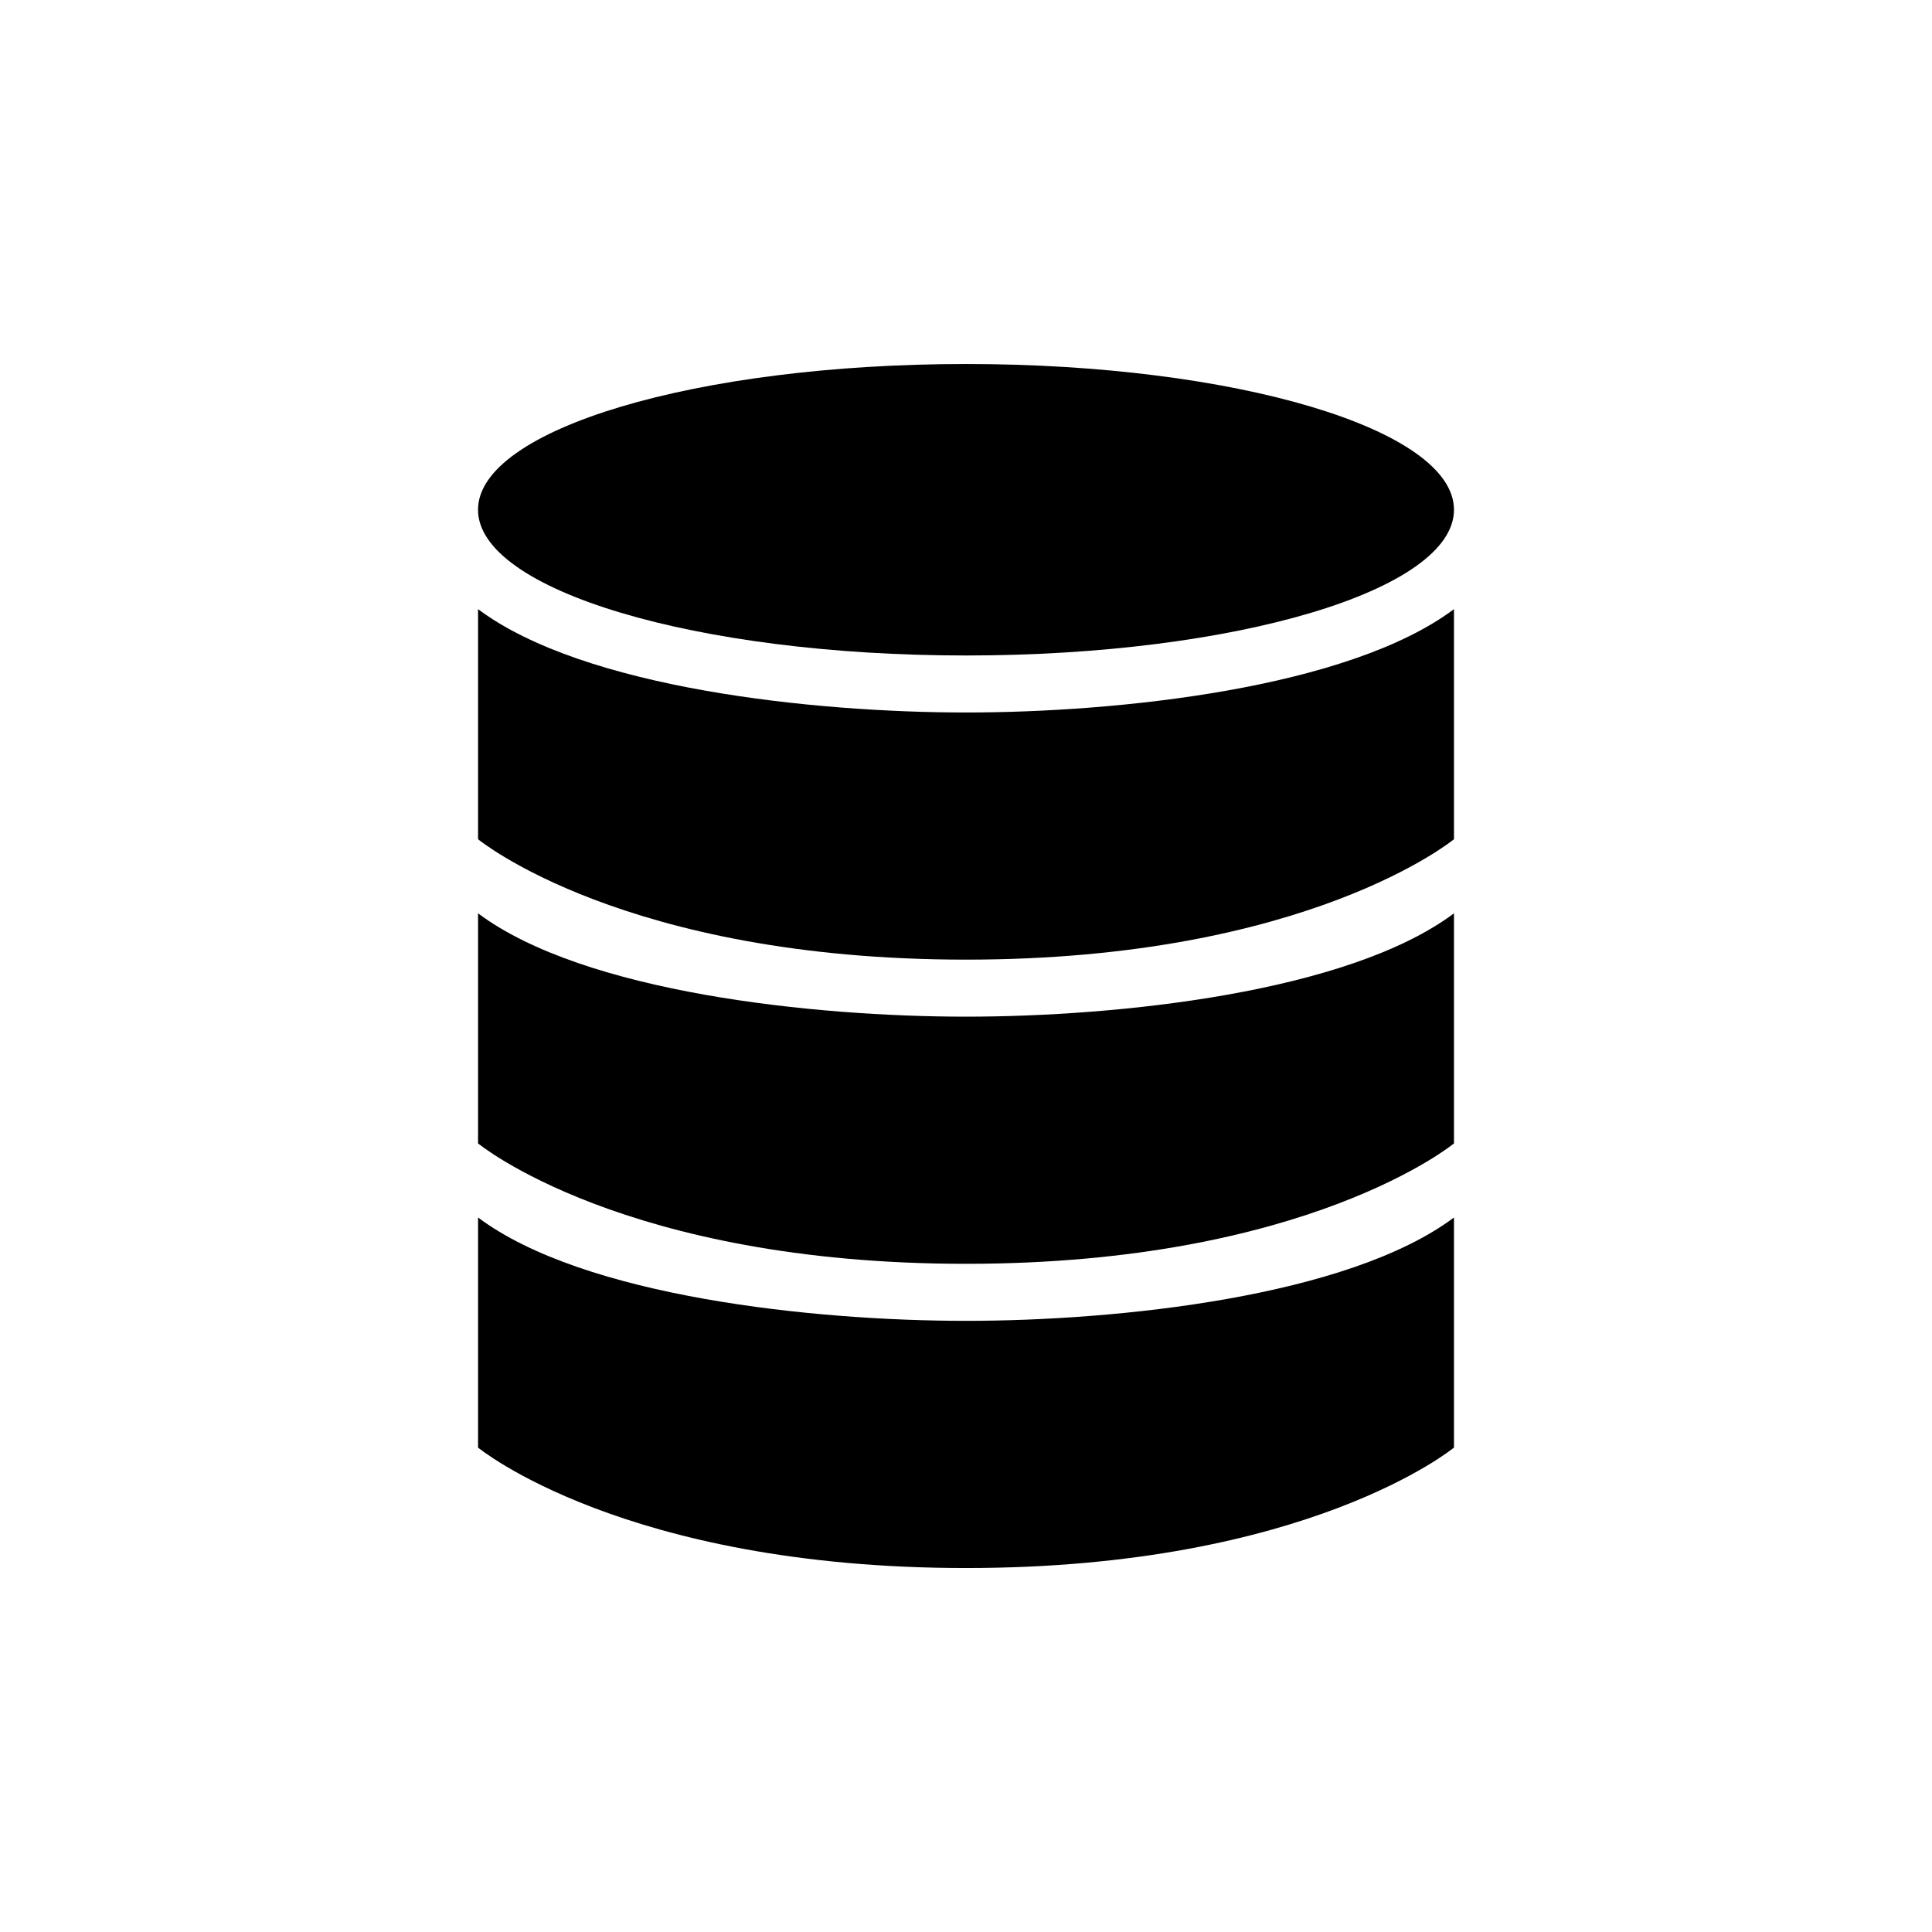
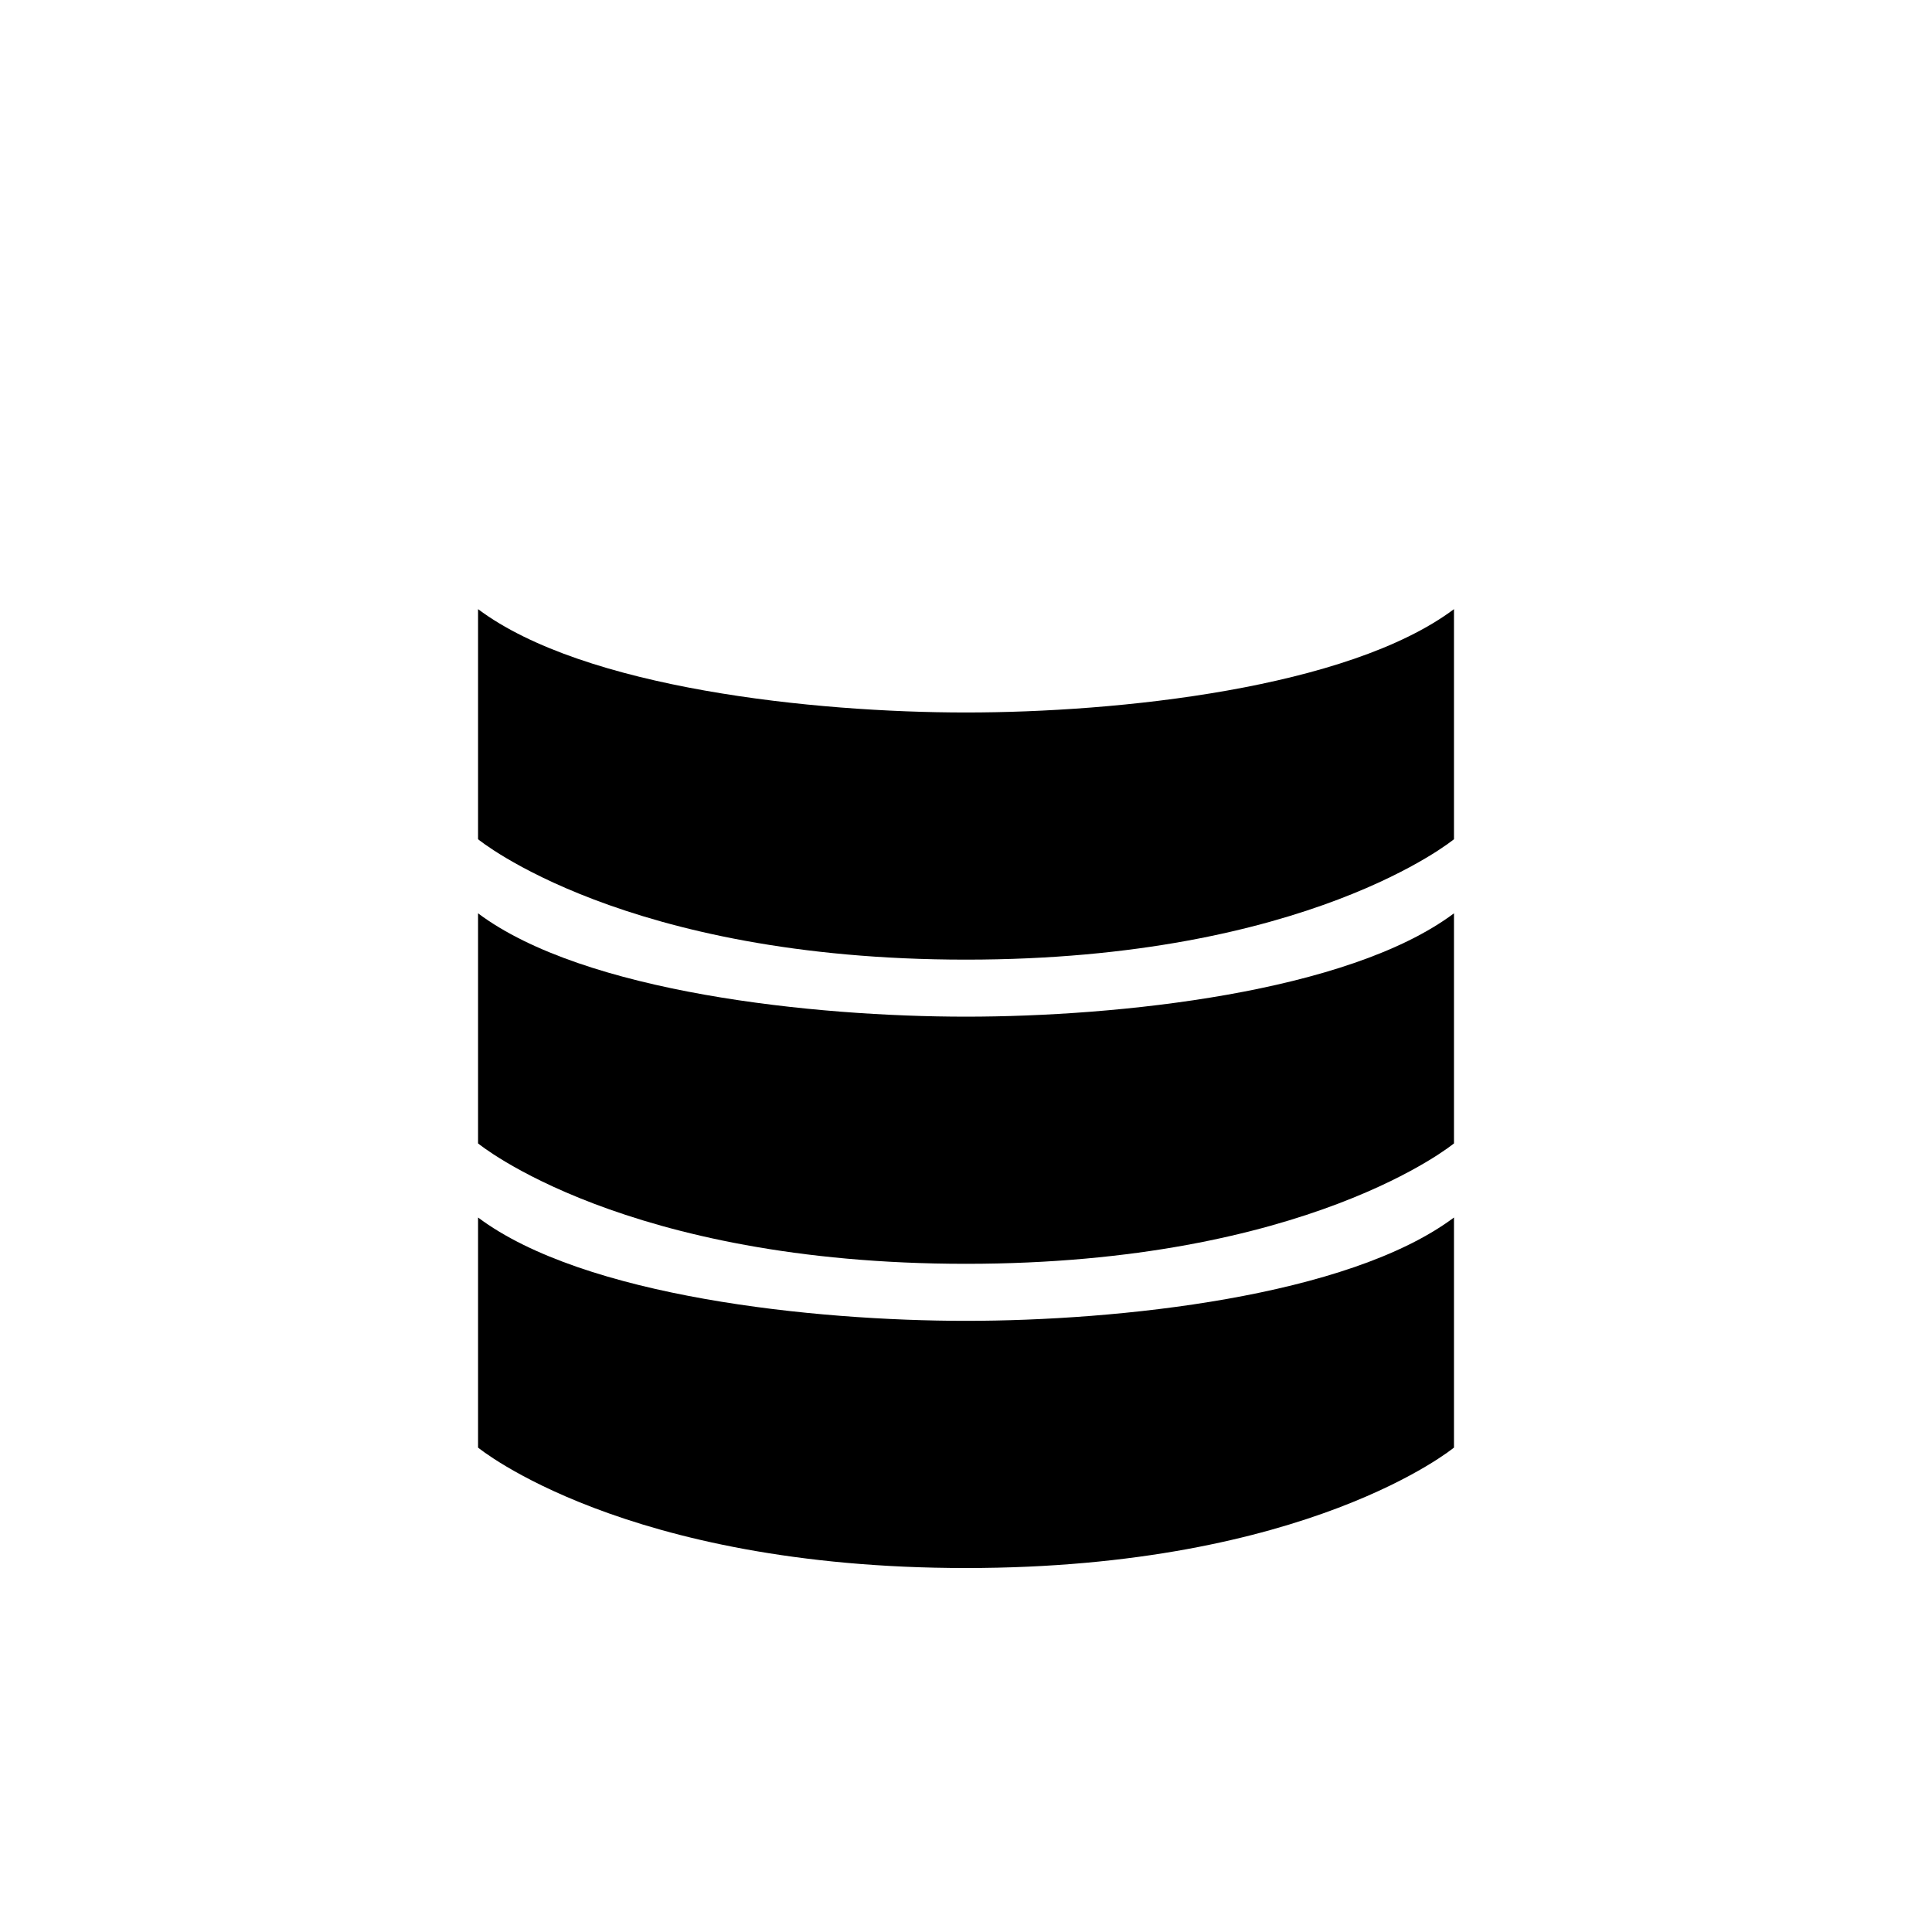
<svg xmlns="http://www.w3.org/2000/svg" fill="#000000" width="800px" height="800px" version="1.1" viewBox="144 144 512 512">
  <g>
-     <path d="m529.32 279.09c0 21.328-57.898 38.621-129.32 38.621-71.422 0-129.32-17.293-129.32-38.621 0-21.332 57.898-38.625 129.32-38.625 71.418 0 129.32 17.293 129.32 38.625" />
    <path d="m270.69 305.43v60.973s38.621 31.91 129.31 31.91 129.32-31.91 129.32-31.91v-60.973c-28.094 21.027-89.125 27.387-129.32 27.387-40.195 0-101.23-6.359-129.31-27.387z" />
    <path d="m270.69 386.04v60.973s38.621 31.91 129.31 31.91 129.32-31.91 129.32-31.91v-60.973c-28.094 21.027-89.125 27.387-129.32 27.387-40.195 0-101.23-6.359-129.31-27.387z" />
    <path d="m270.69 466.65v60.973s38.621 31.922 129.31 31.922 129.32-31.922 129.32-31.922v-60.973c-28.094 21.027-89.125 27.387-129.32 27.387-40.195 0-101.23-6.348-129.31-27.387z" />
  </g>
</svg>